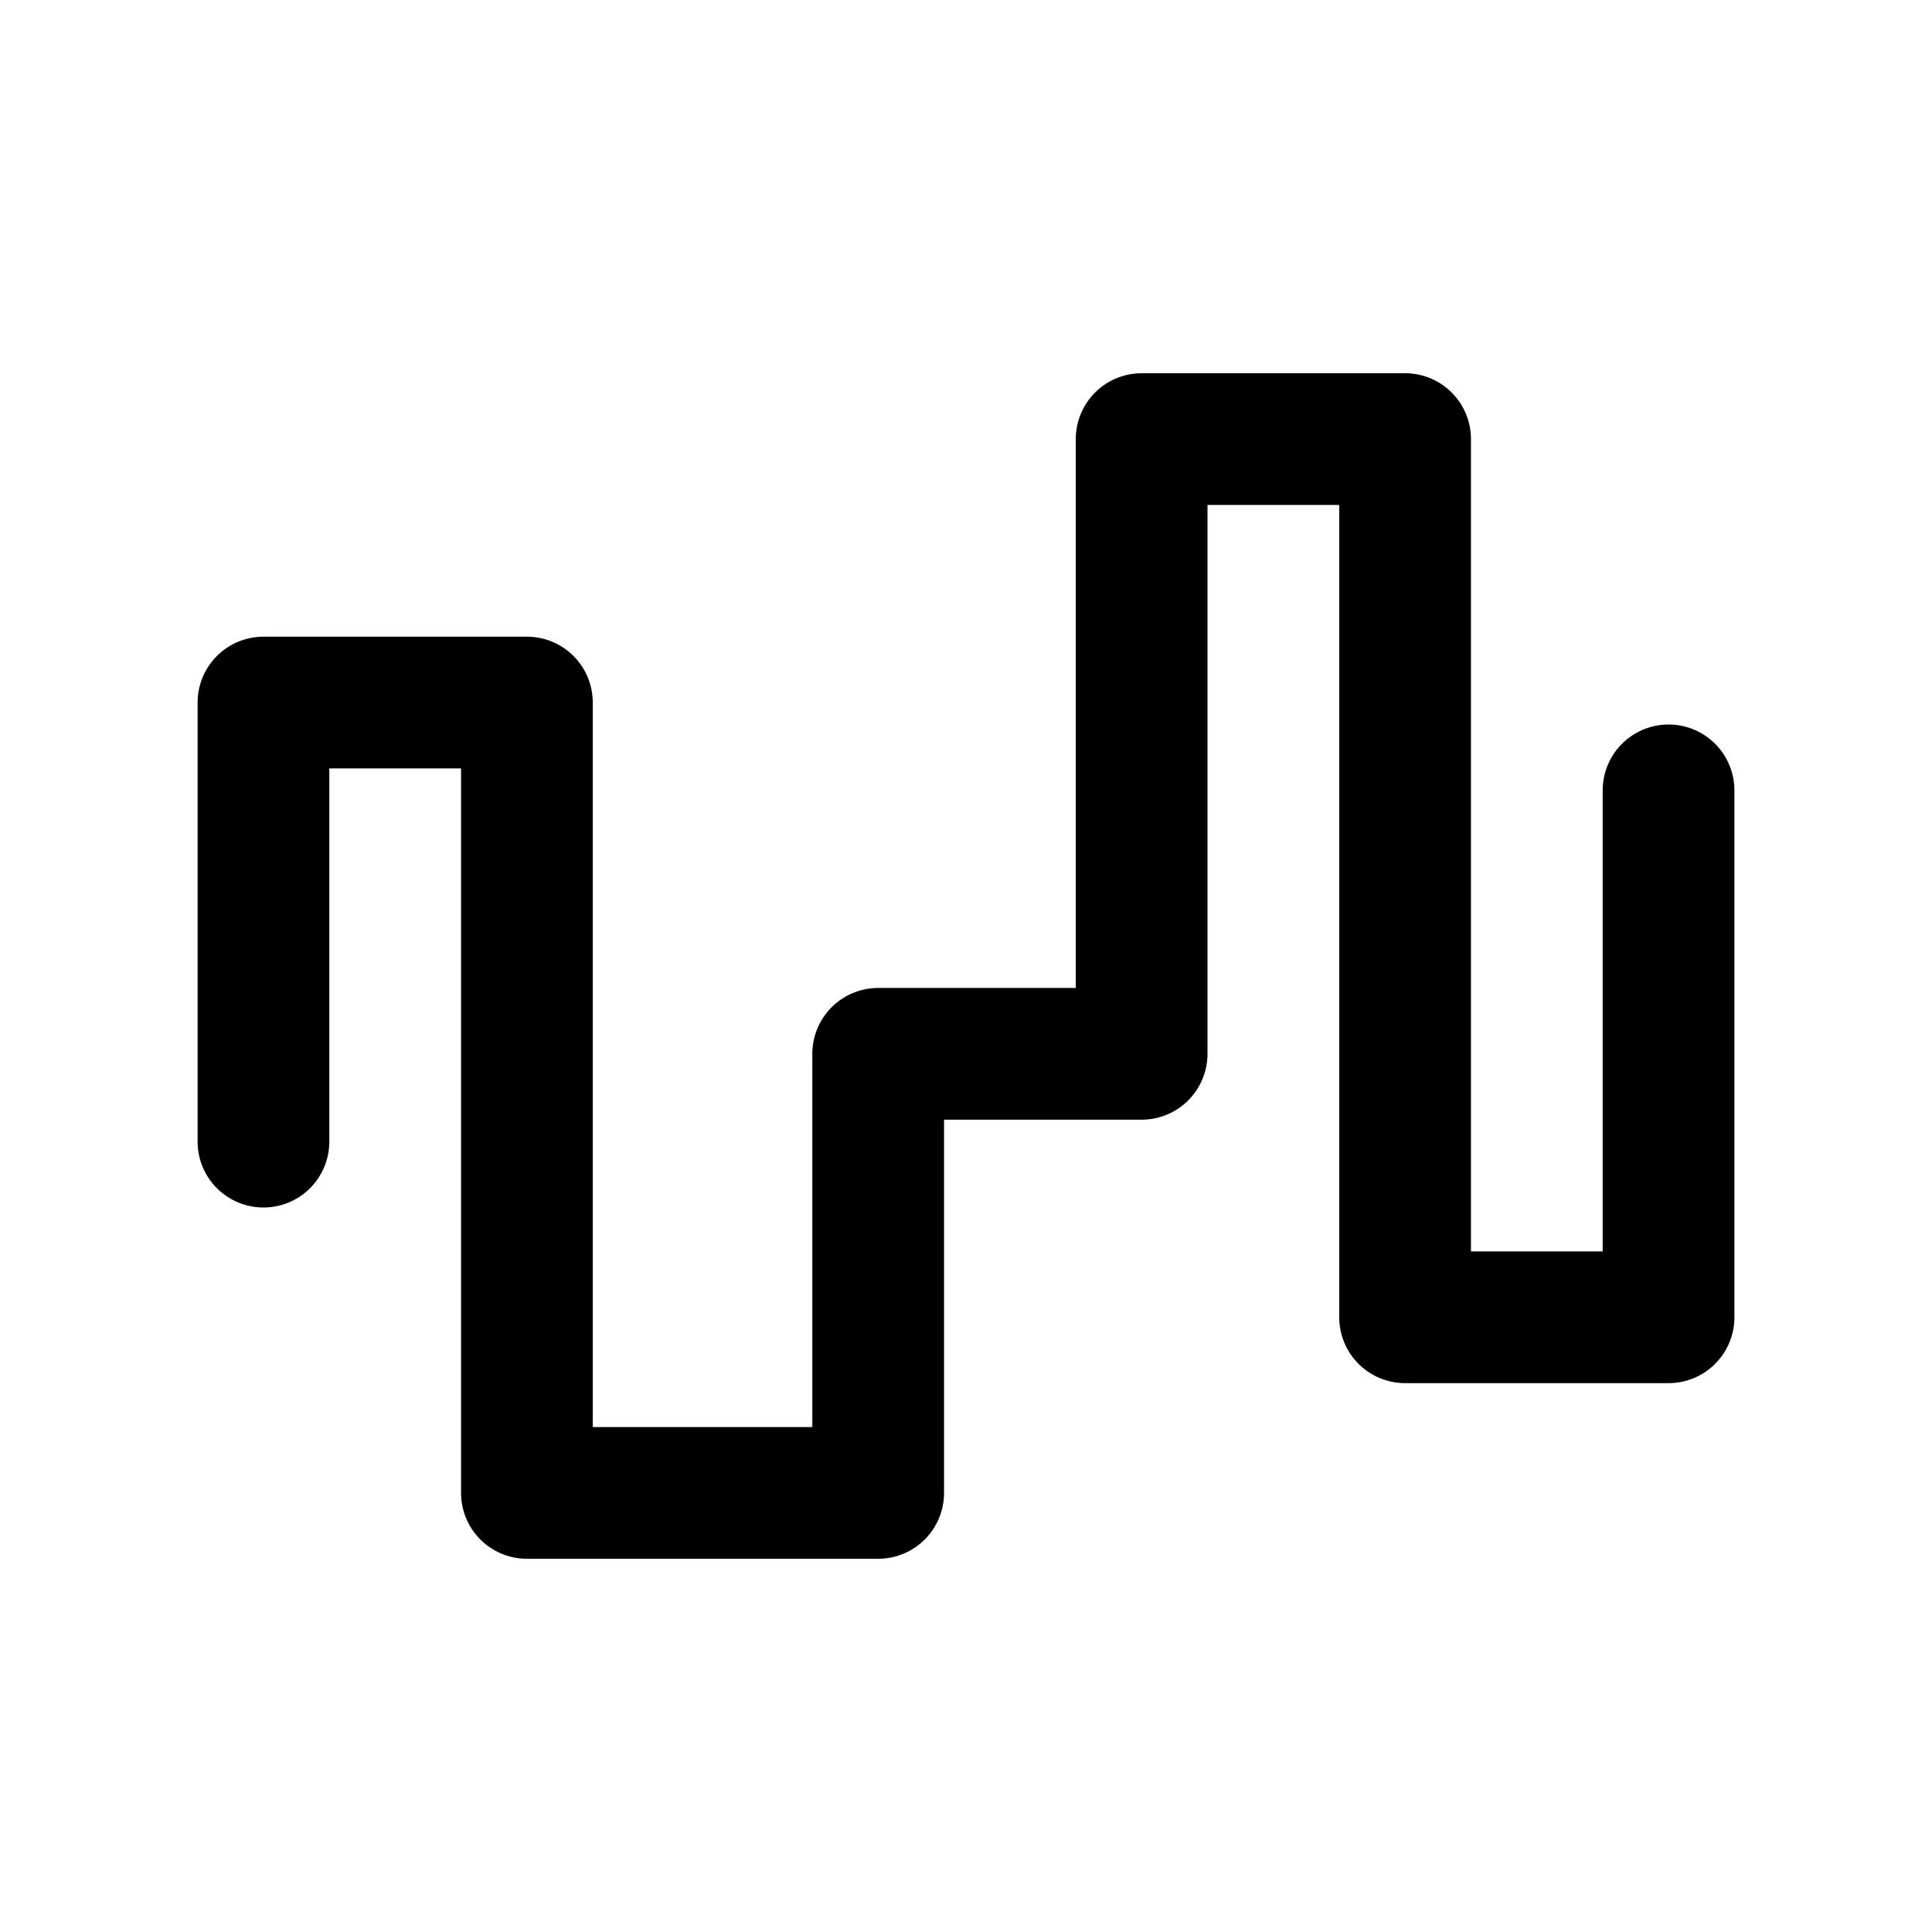
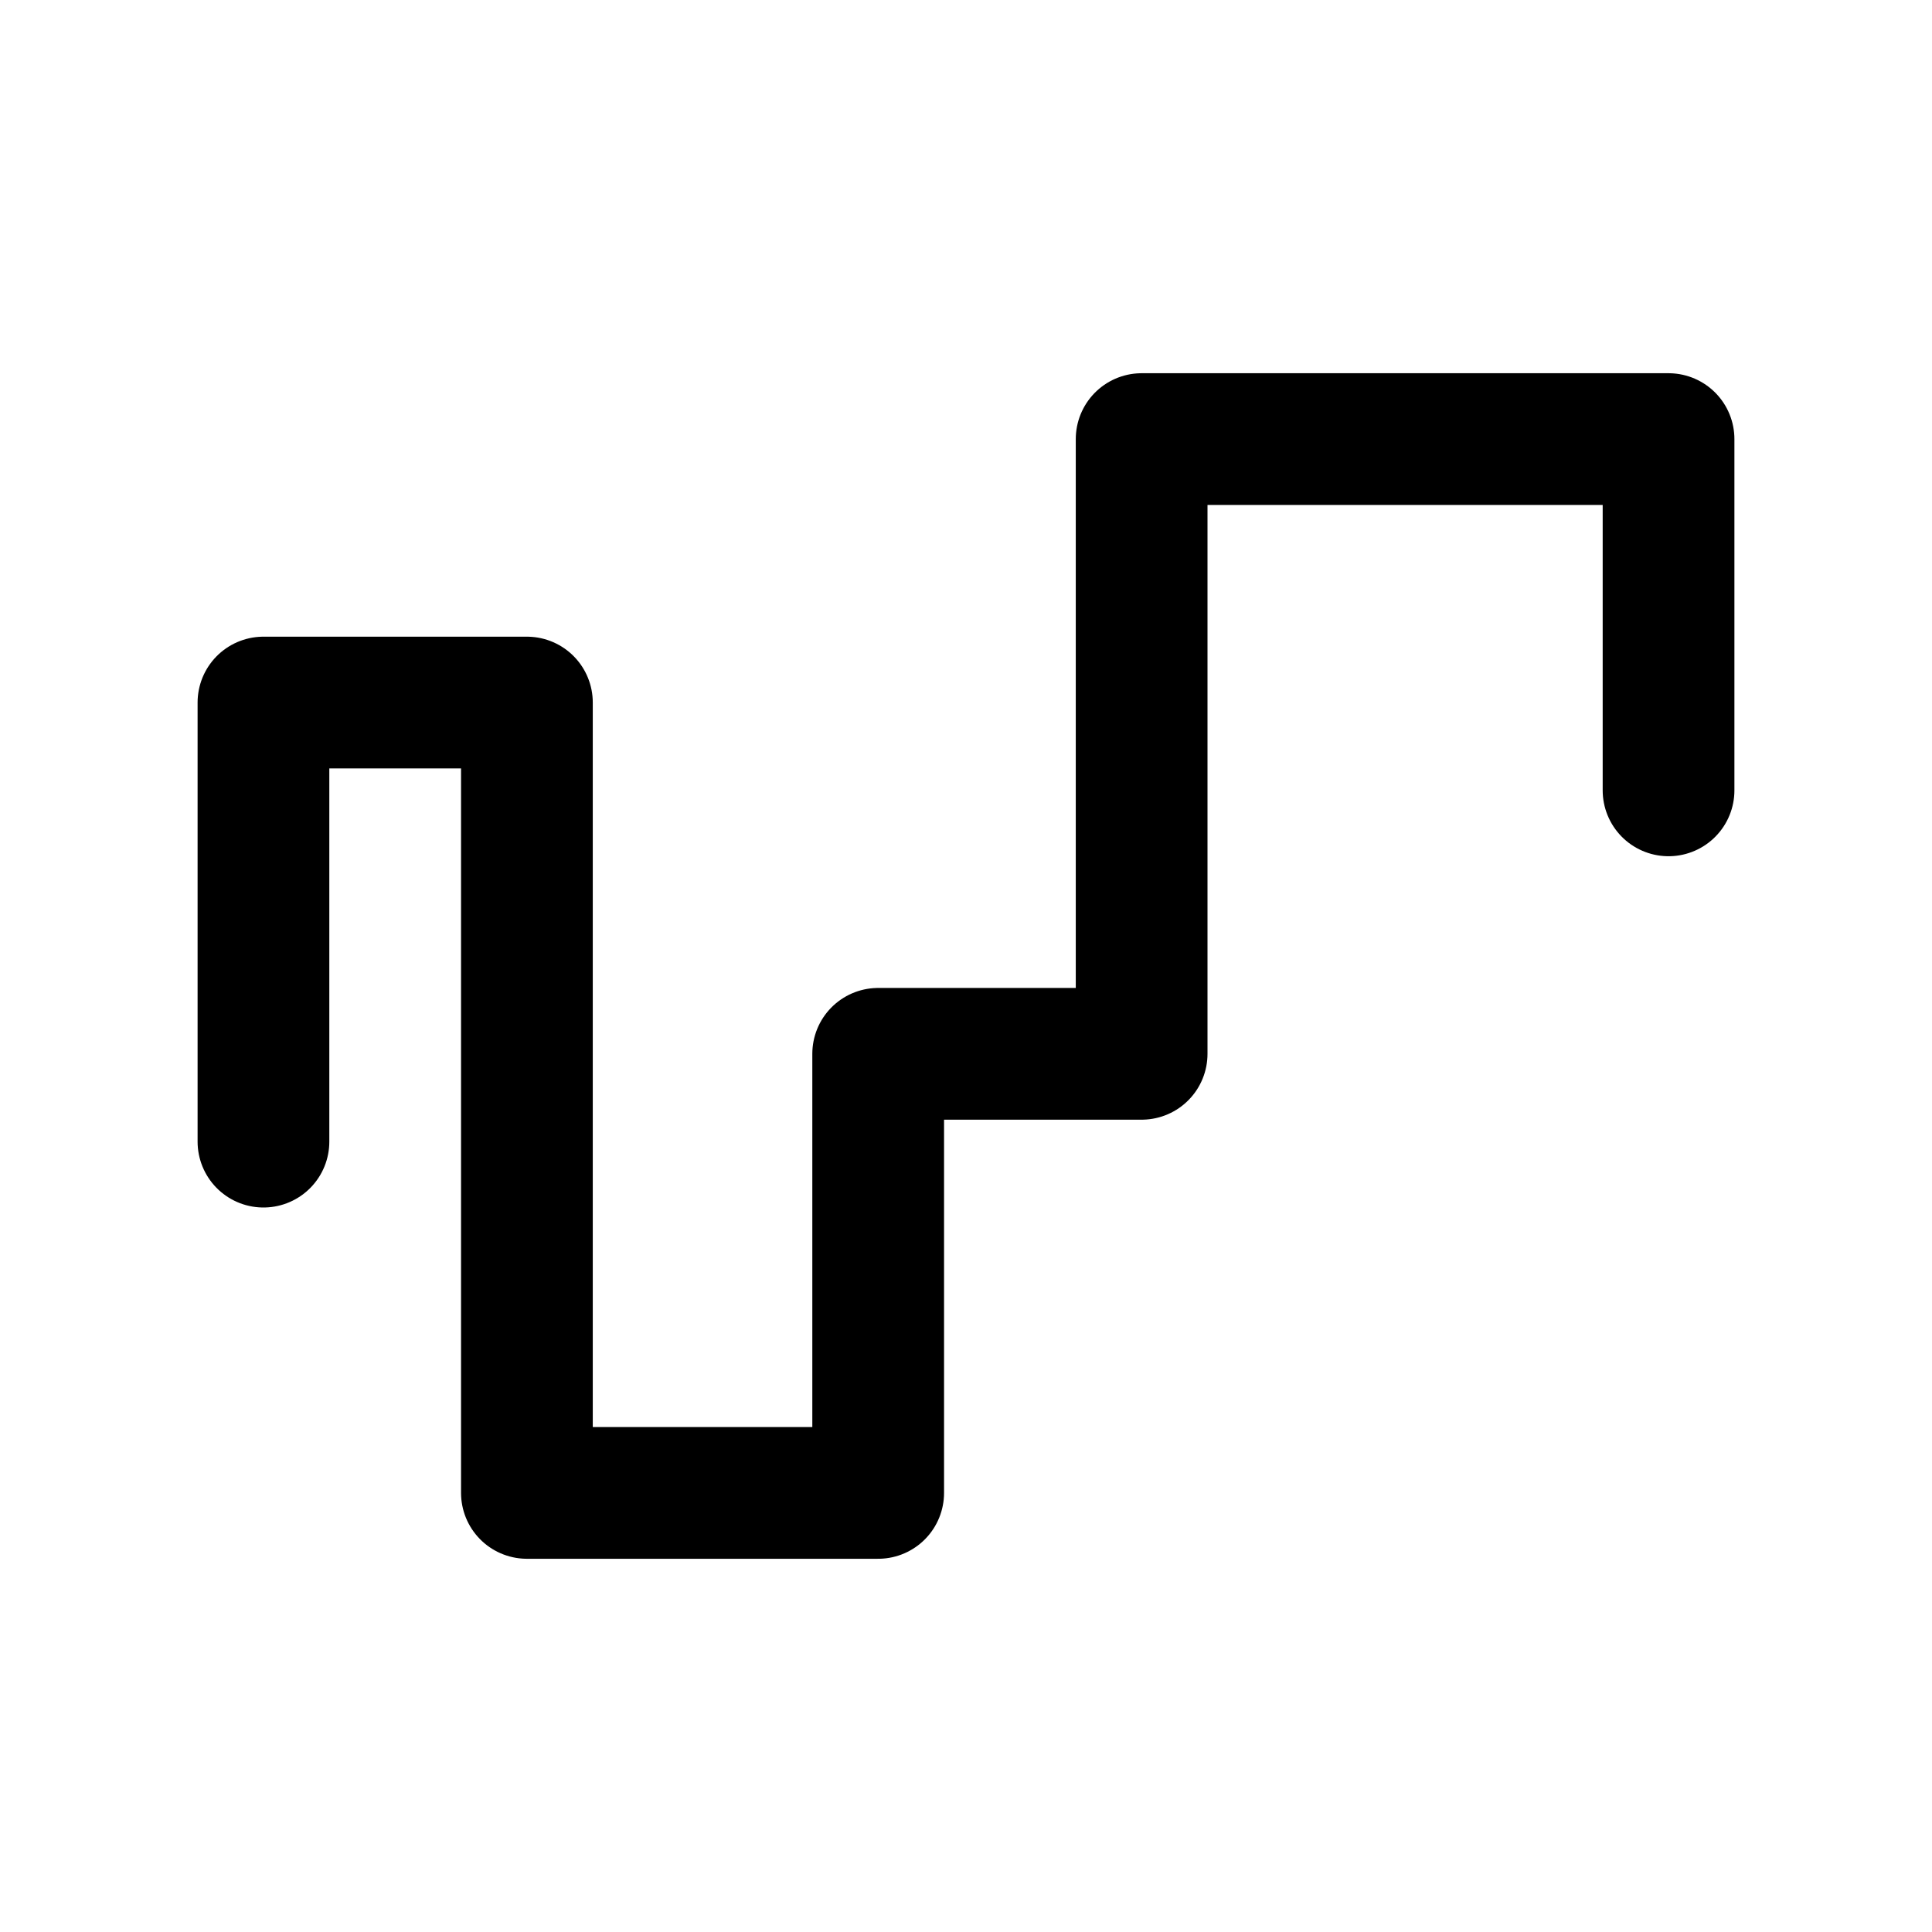
<svg xmlns="http://www.w3.org/2000/svg" width="22" height="22" viewBox="0 0 22 22" fill="none">
-   <path d="M3 13V8H6V17H10V12H13V5H16V15H19V9" stroke="black" stroke-width="1.5" stroke-linecap="round" stroke-linejoin="round" />
+   <path d="M3 13V8H6V17H10V12H13V5H16H19V9" stroke="black" stroke-width="1.5" stroke-linecap="round" stroke-linejoin="round" />
</svg>